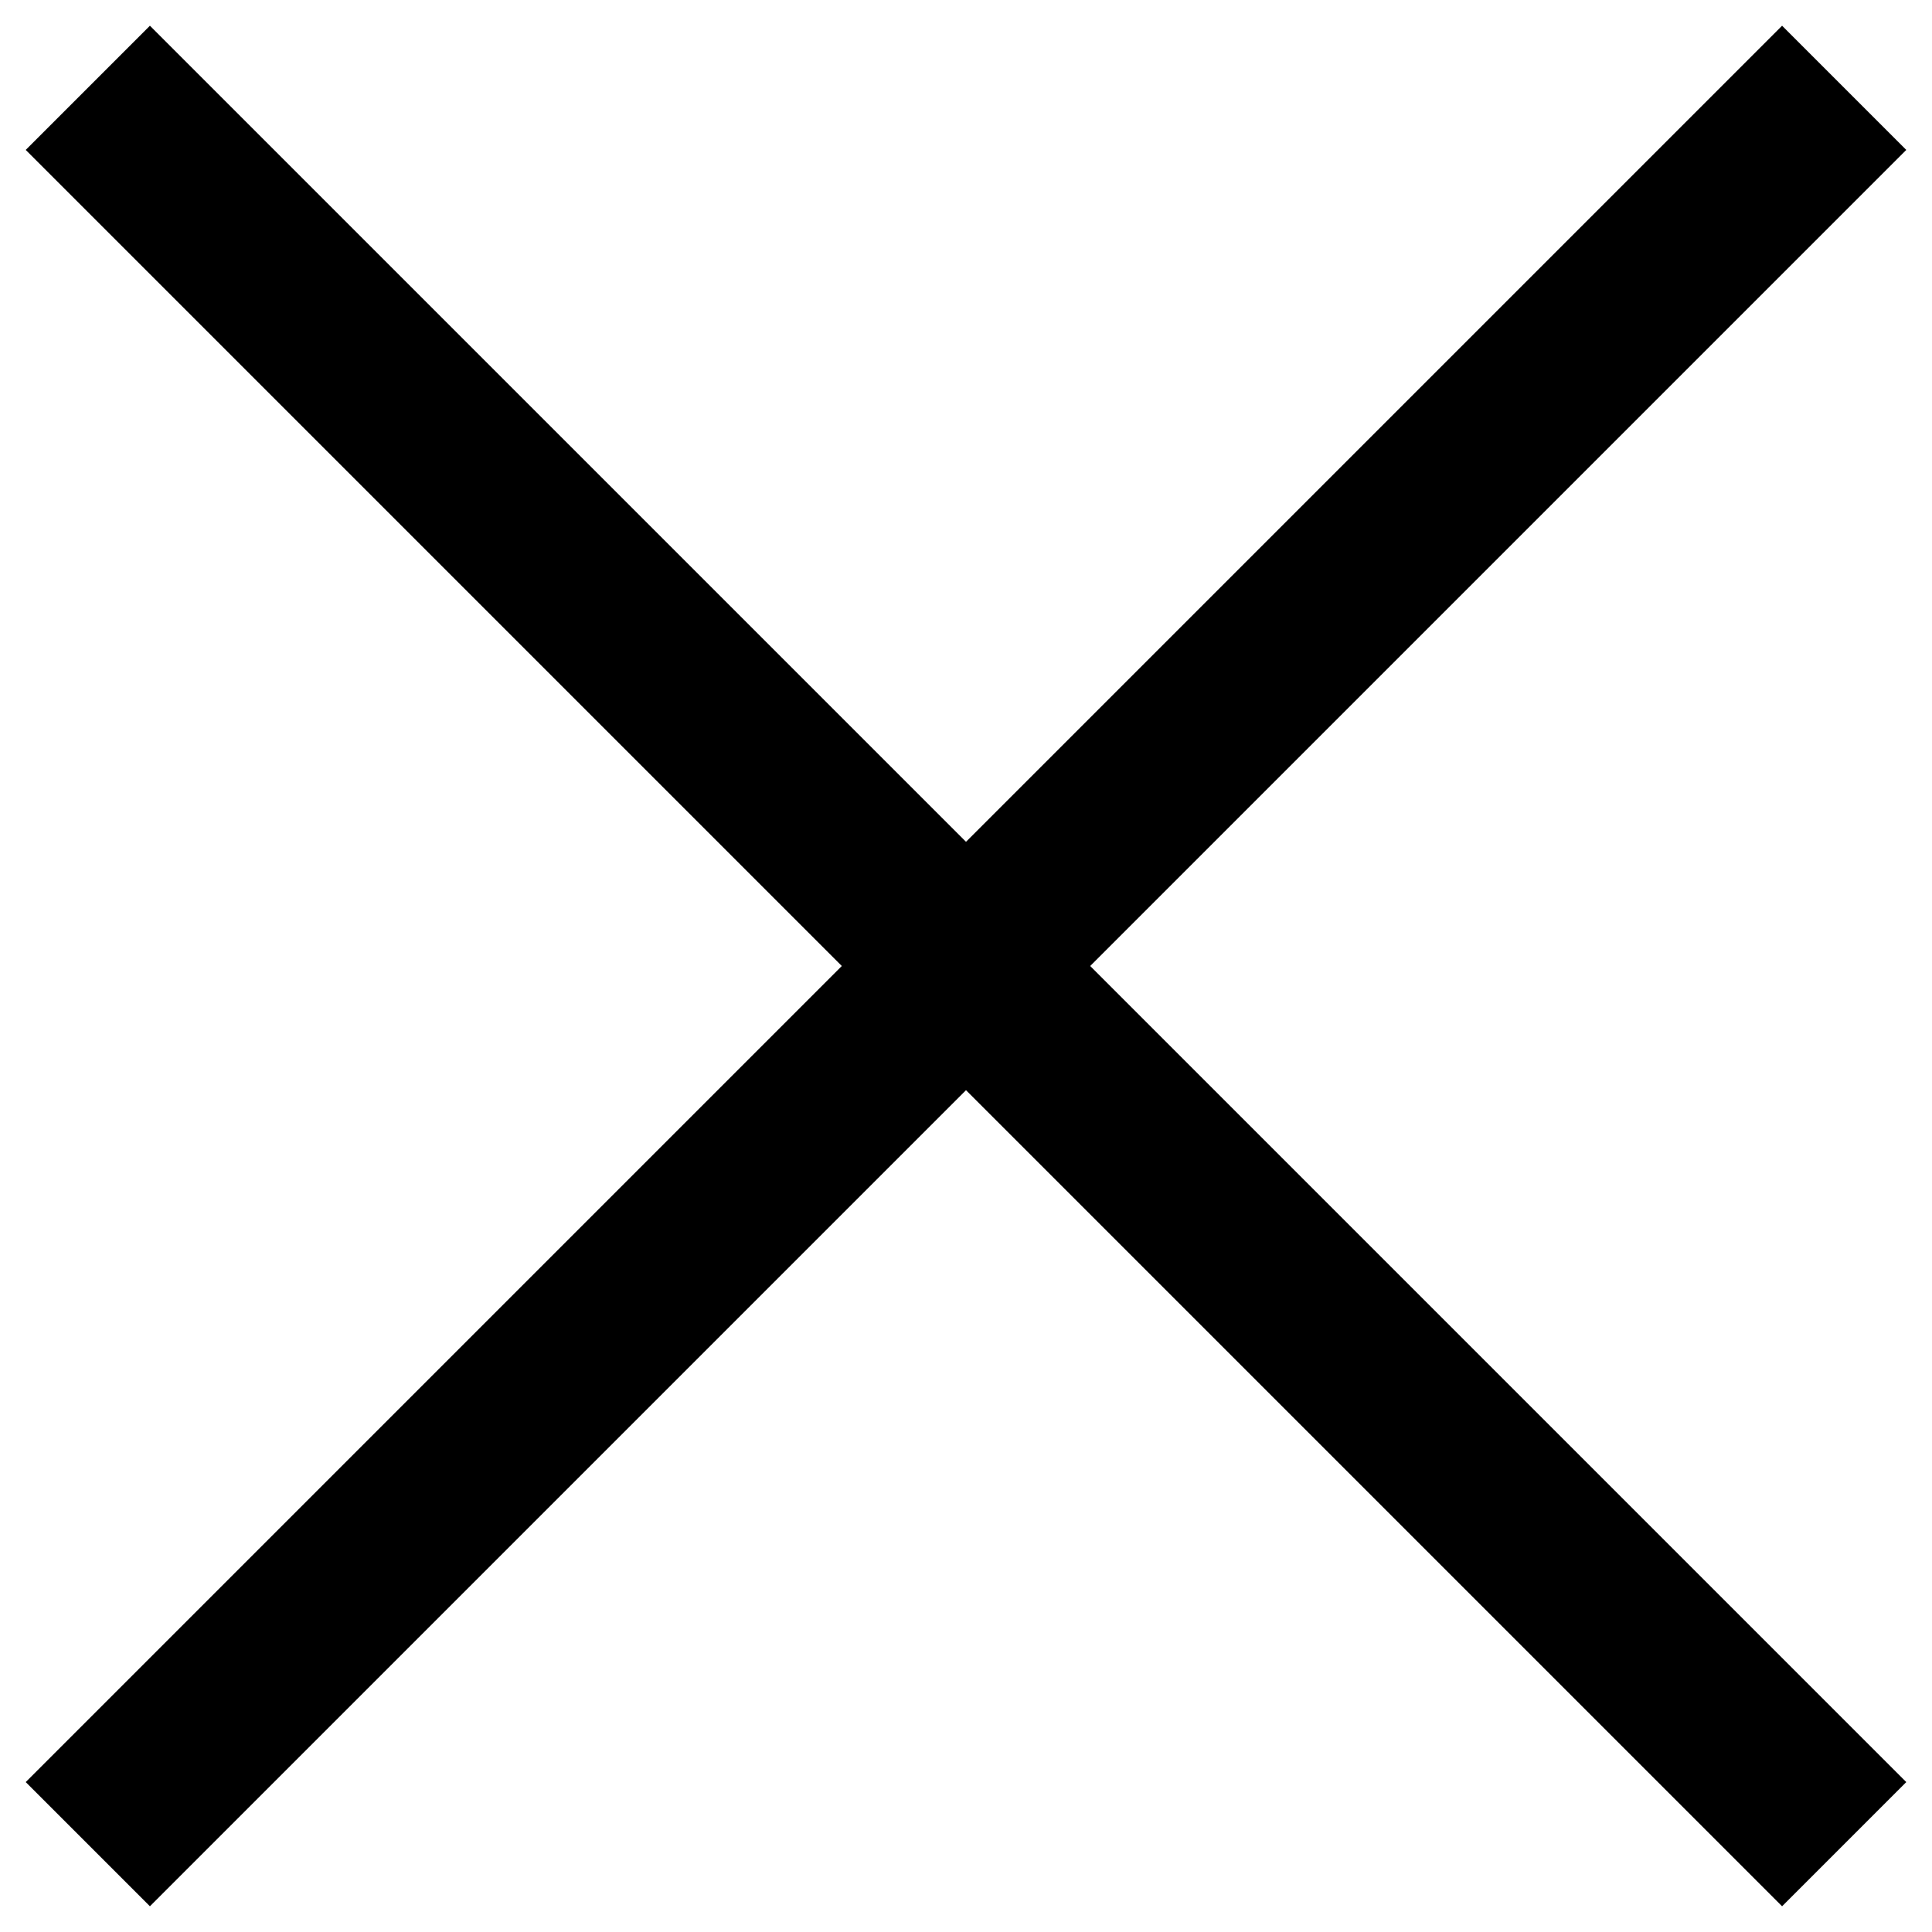
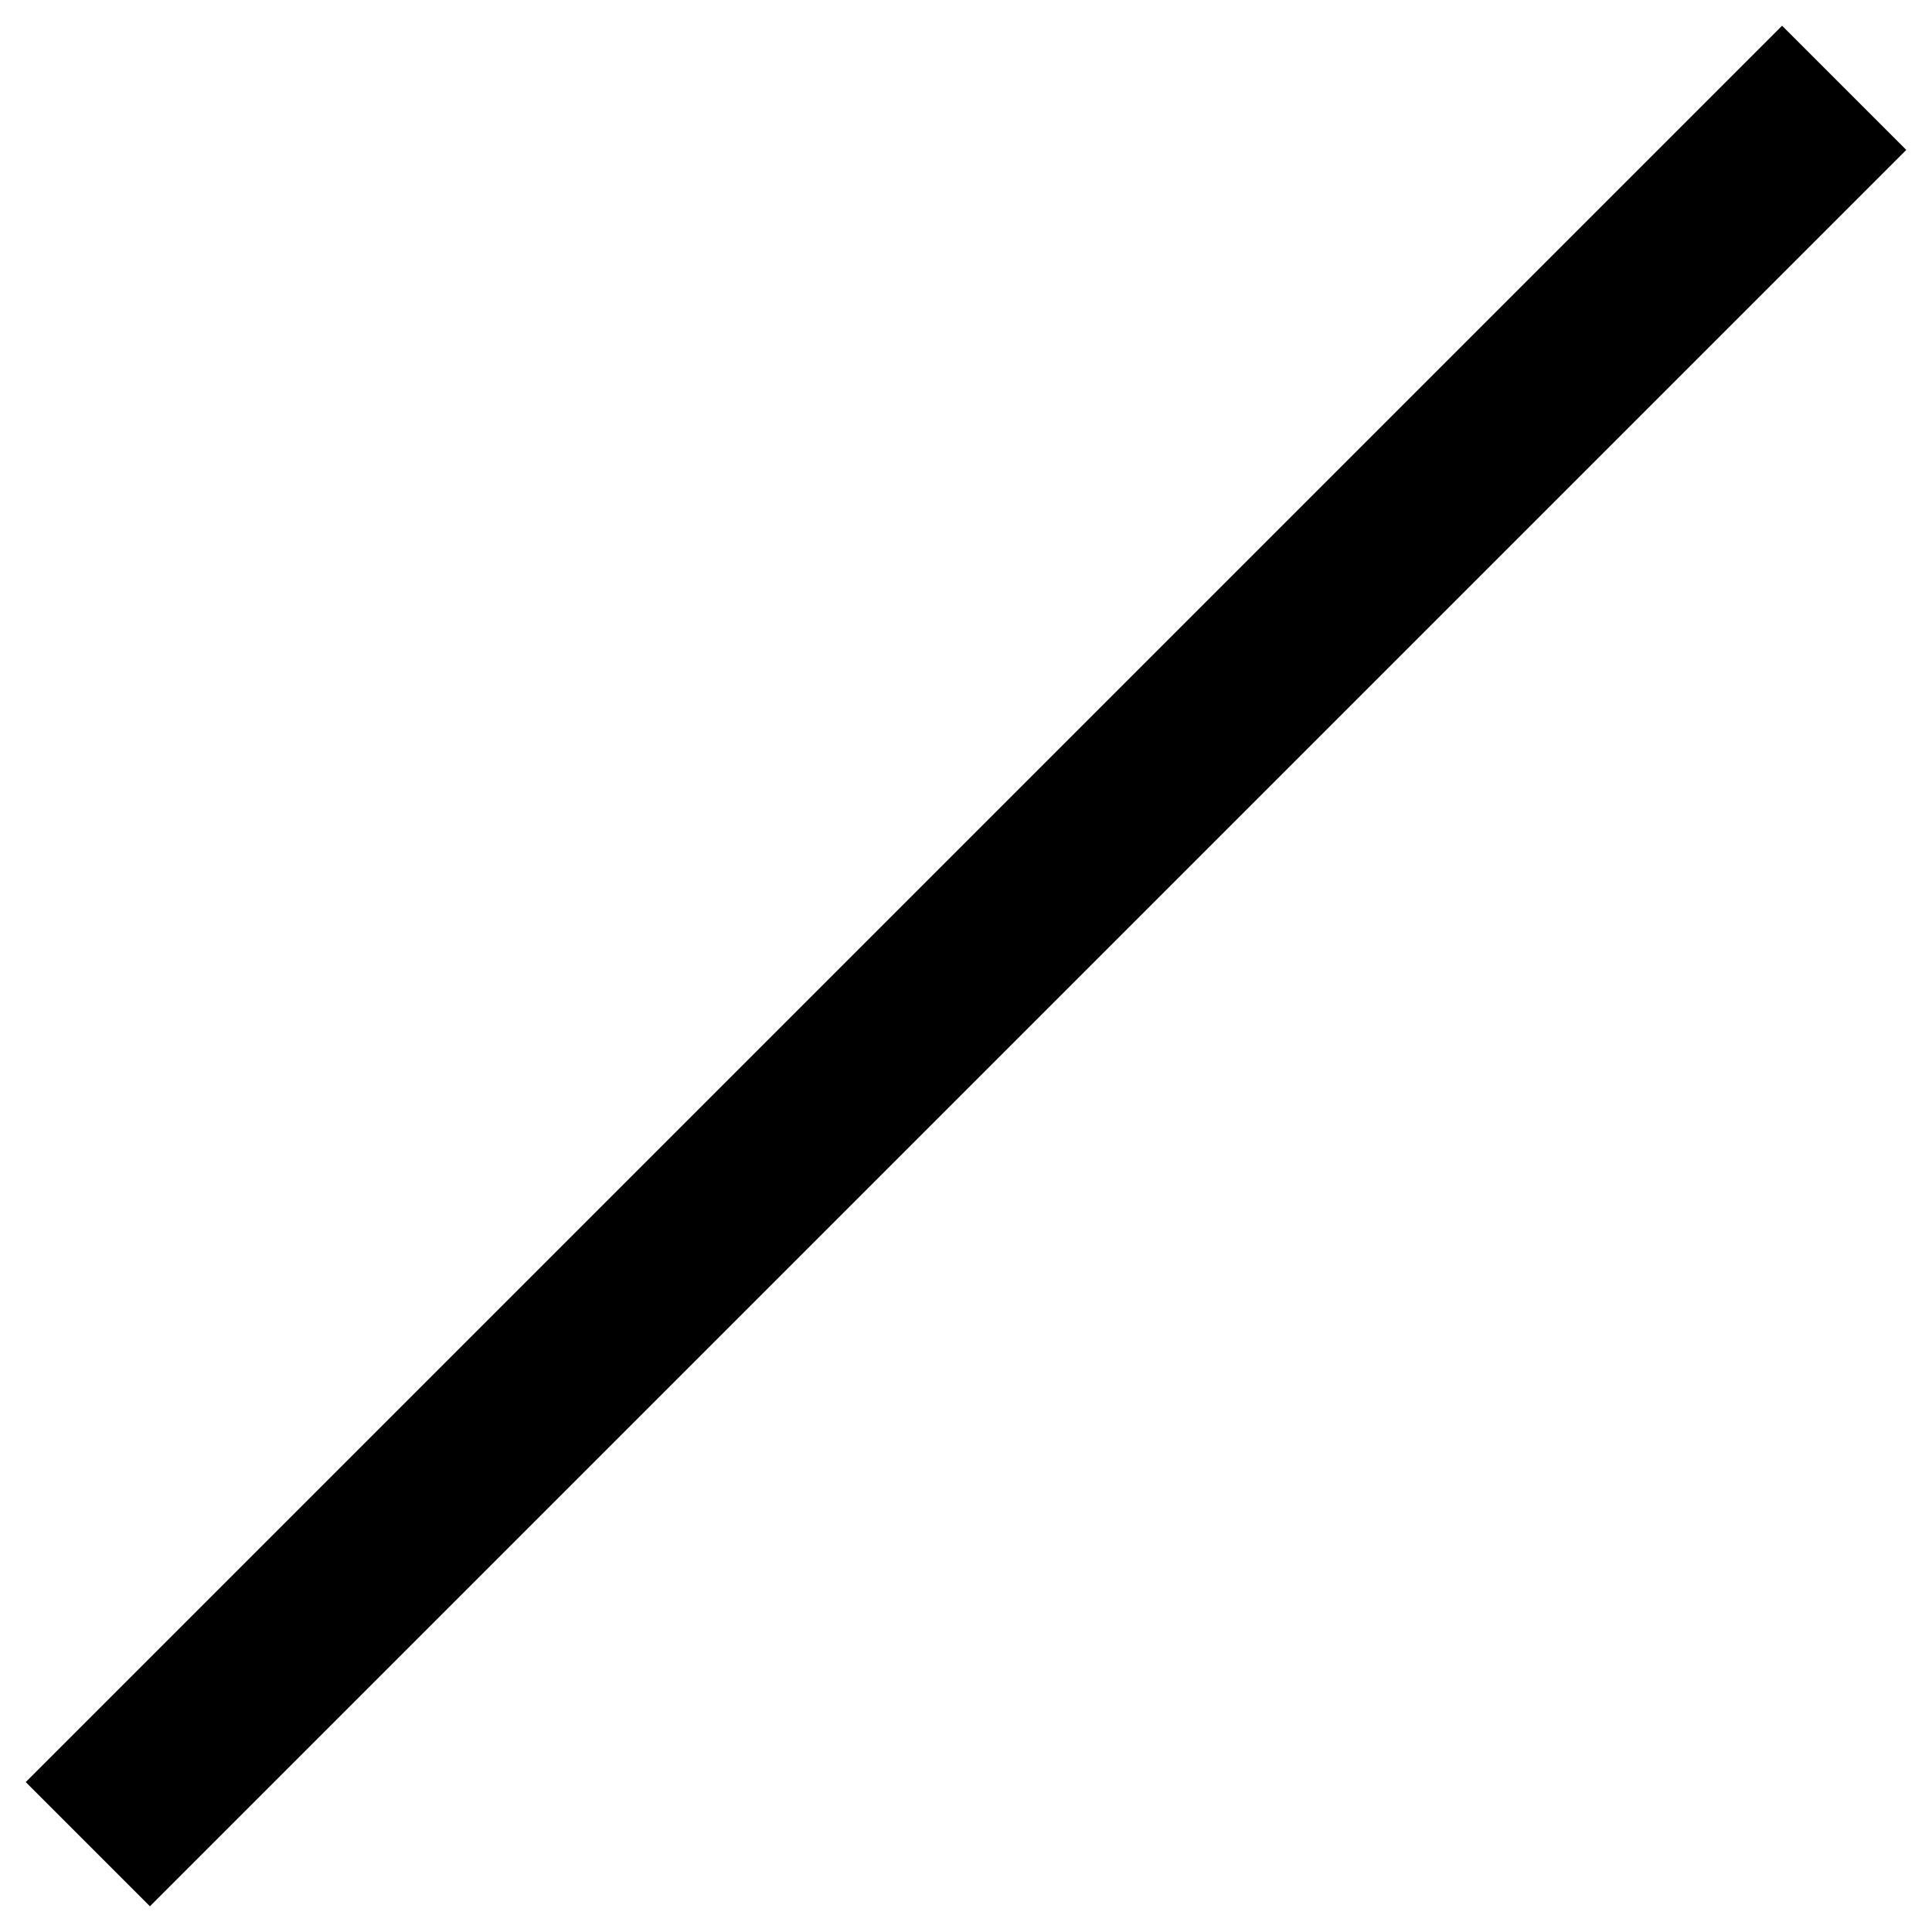
<svg xmlns="http://www.w3.org/2000/svg" width="22" height="22" viewBox="0 0 22 22" fill="none">
-   <path d="M1 1L21 21" stroke="black" stroke-width="2" />
  <path d="M21 1L1 21" stroke="black" stroke-width="2" />
</svg>